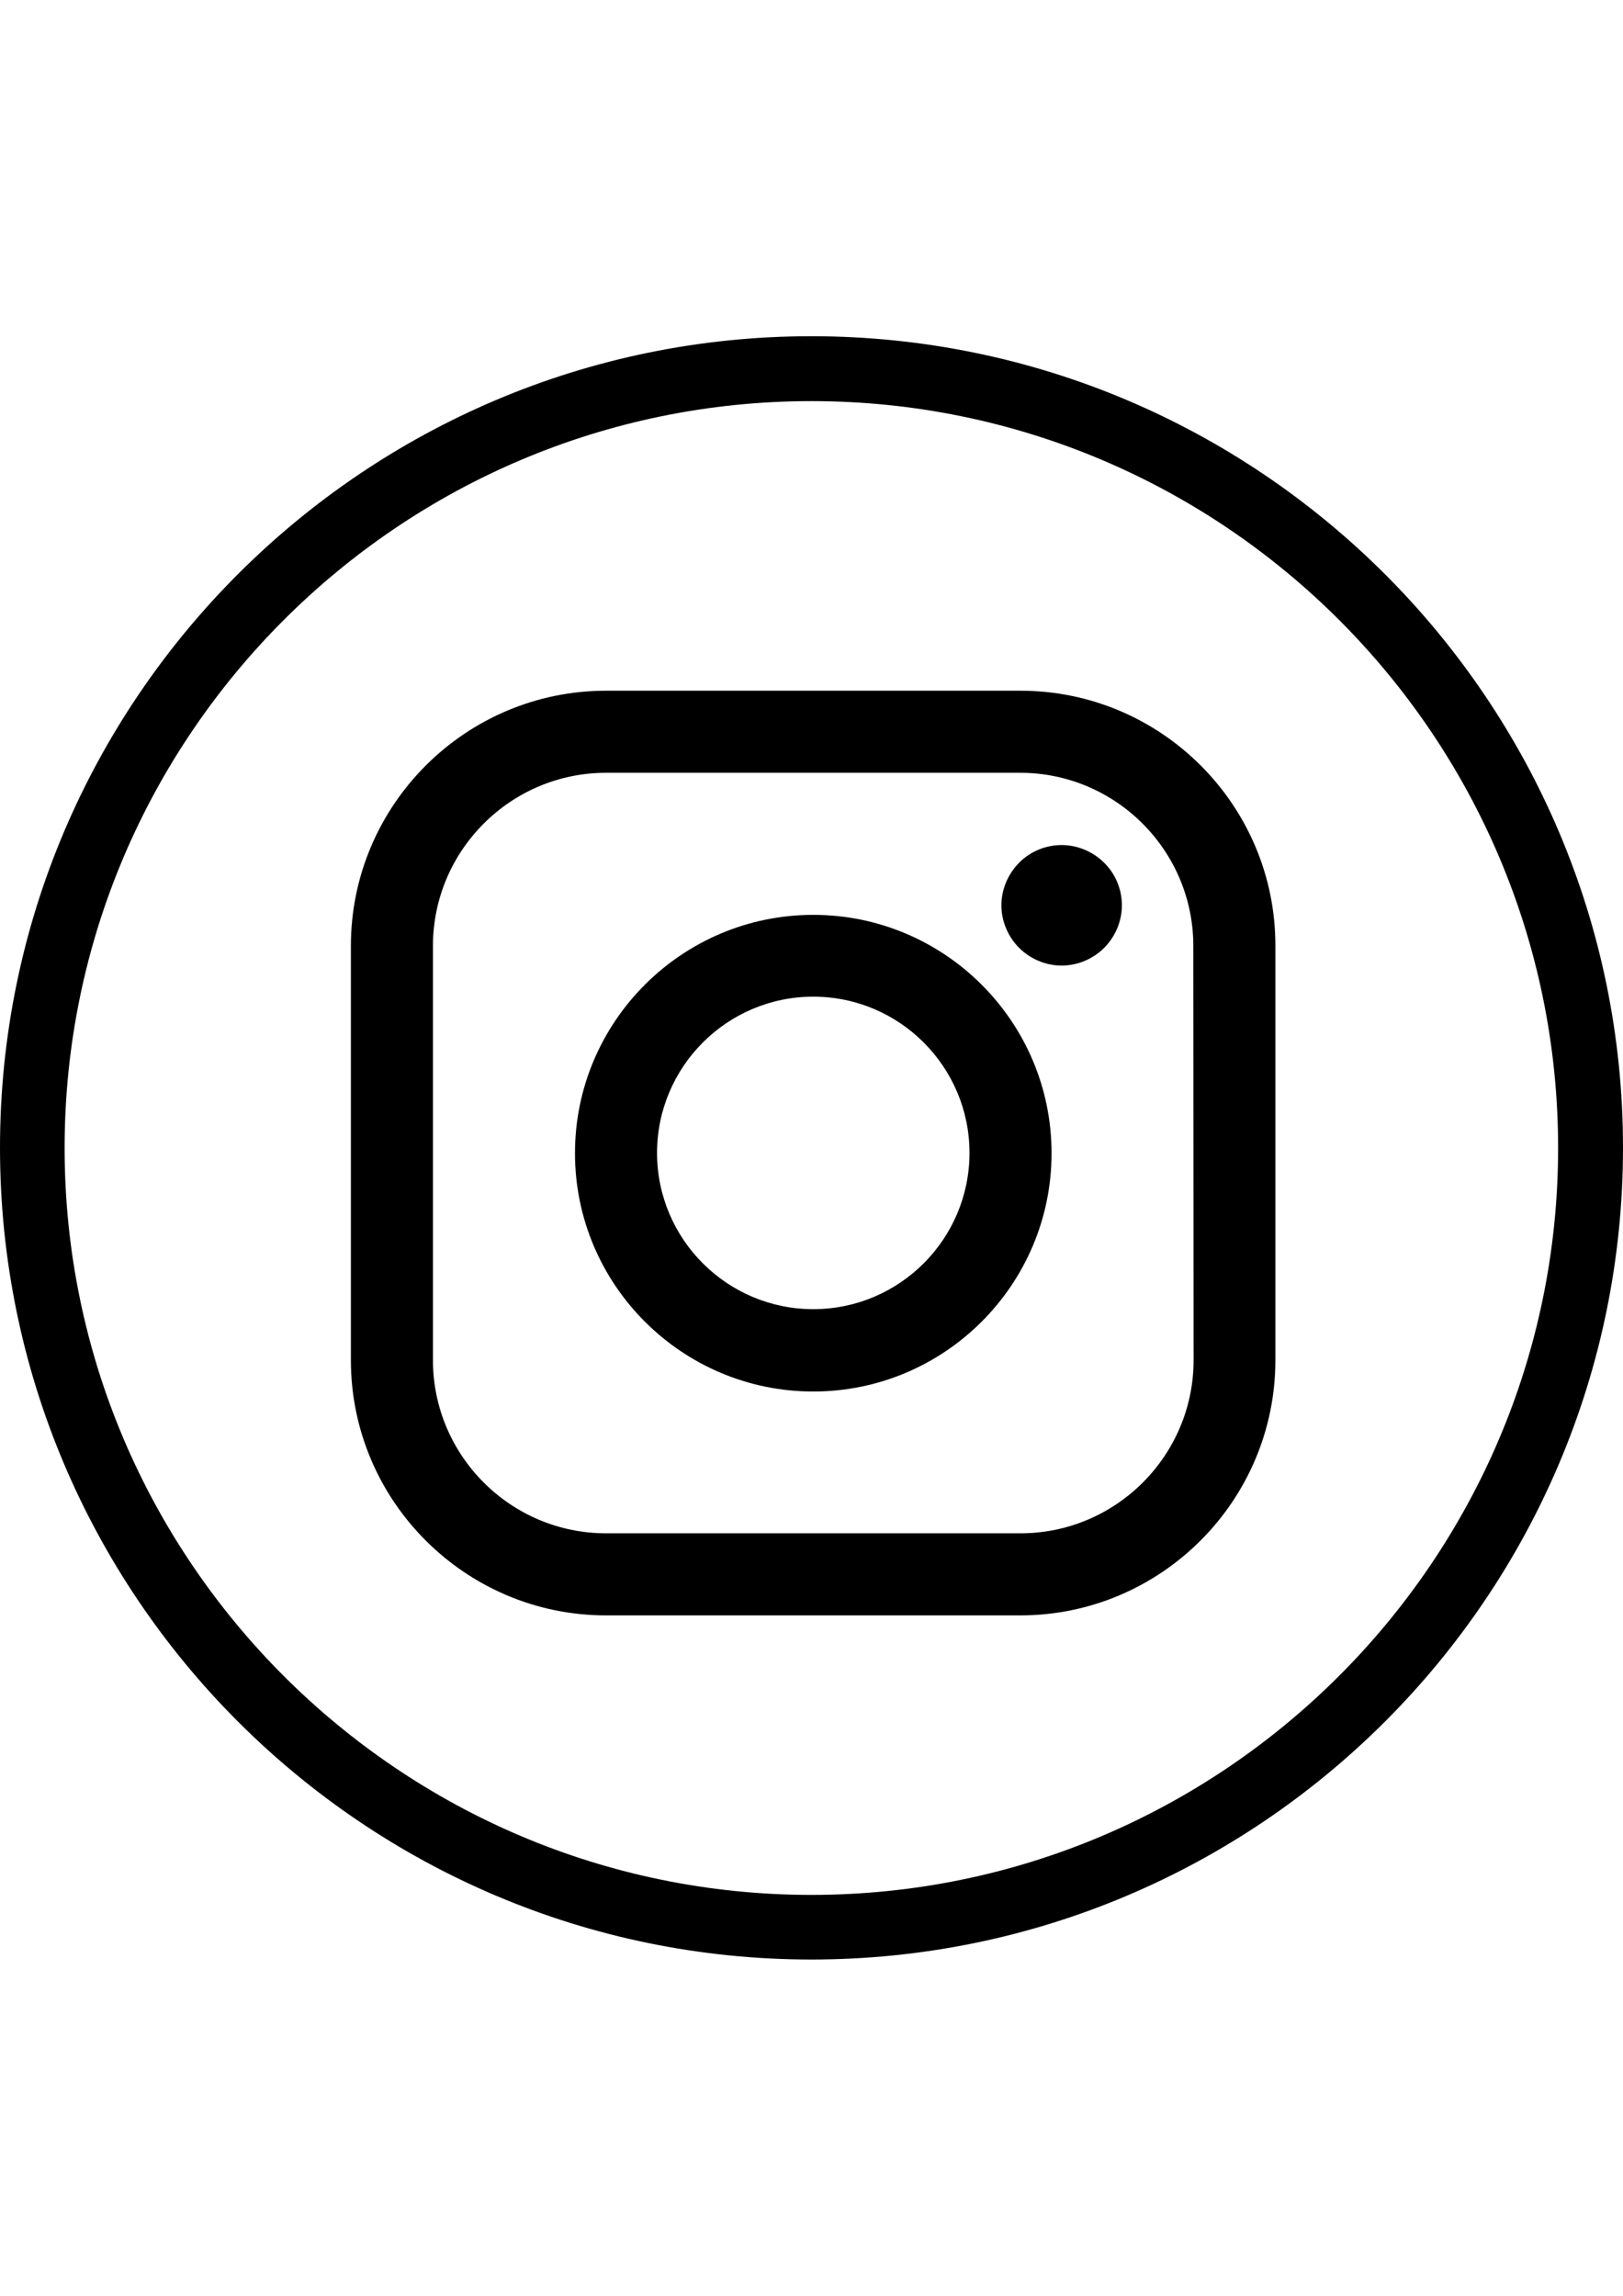
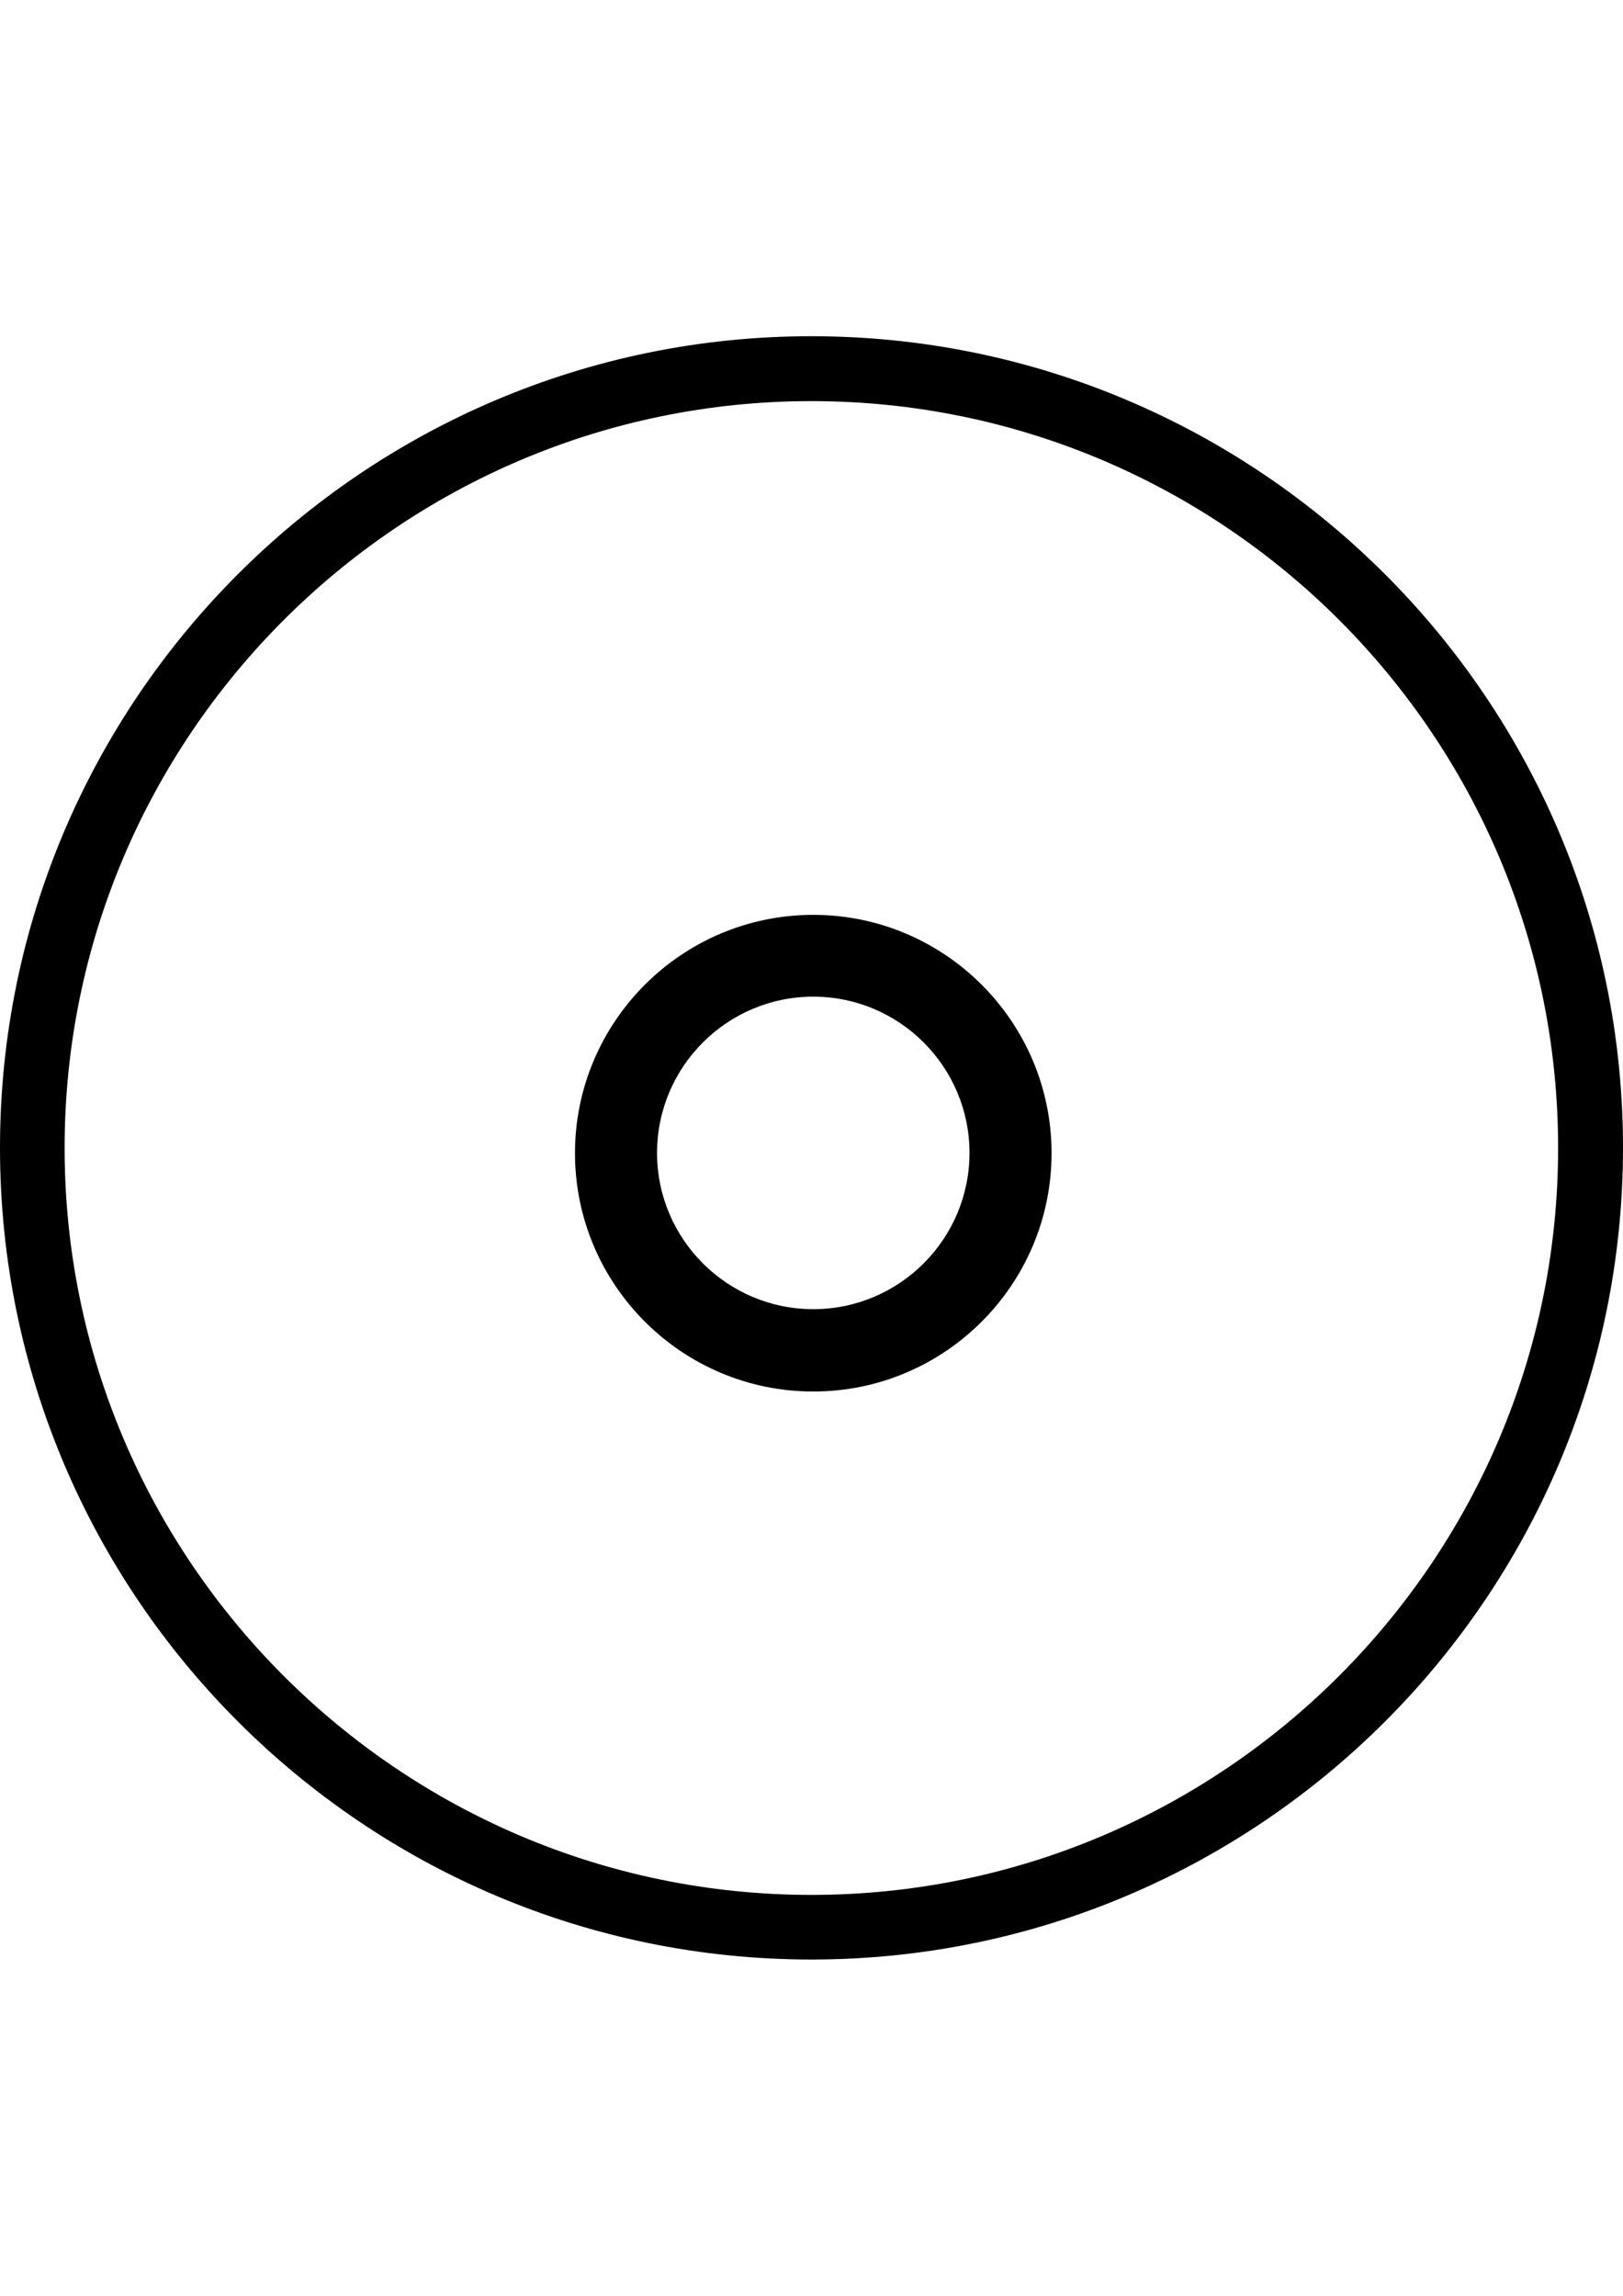
<svg xmlns="http://www.w3.org/2000/svg" version="1.1" id="Calque_1" x="0px" y="0px" viewBox="0 0 595.3 841.9" enable-background="new 0 0 595.3 841.9" xml:space="preserve">
  <g>
    <path d="M297.6,718.6C133.5,718.6,0,585.1,0,420.9c0-164.1,133.5-297.6,297.6-297.6s297.7,133.5,297.7,297.6   C595.3,585.1,461.8,718.6,297.6,718.6L297.6,718.6z M297.6,147.1C146.6,147.1,23.7,270,23.7,421s122.9,273.9,273.9,273.9   S571.5,572,571.5,421C571.5,269.9,448.7,147.1,297.6,147.1L297.6,147.1z" />
    <g>
-       <path d="M374.3,253.3h-152c-51.6,0-93.6,42-93.6,93.6v151.9c0,51.6,42,93.6,93.6,93.6h151.9c51.6,0,93.6-42,93.6-93.6V346.9    C467.9,295.3,425.9,253.3,374.3,253.3L374.3,253.3z M437.8,498.8c0,35-28.5,63.5-63.5,63.5h-152c-35,0-63.5-28.5-63.5-63.5V346.9    c0-35,28.5-63.5,63.5-63.5h151.9c35,0,63.5,28.5,63.5,63.5L437.8,498.8L437.8,498.8z" />
      <path d="M298.3,335.5c-48.2,0-87.4,39.2-87.4,87.4s39.2,87.4,87.4,87.4s87.4-39.2,87.4-87.4C385.7,374.7,346.5,335.5,298.3,335.5    L298.3,335.5z M298.3,480.1c-31.6,0-57.3-25.7-57.3-57.3s25.7-57.3,57.3-57.3s57.3,25.7,57.3,57.3    C355.6,454.4,329.9,480.1,298.3,480.1L298.3,480.1z" />
-       <path d="M389.4,309.9c-5.8,0-11.5,2.3-15.6,6.5c-4.1,4.1-6.5,9.8-6.5,15.6s2.4,11.5,6.5,15.6c4.1,4.1,9.8,6.5,15.6,6.5    c5.8,0,11.5-2.4,15.6-6.5c4.1-4.1,6.5-9.8,6.5-15.6s-2.3-11.5-6.5-15.6C400.9,312.3,395.2,309.9,389.4,309.9L389.4,309.9z" />
    </g>
  </g>
</svg>